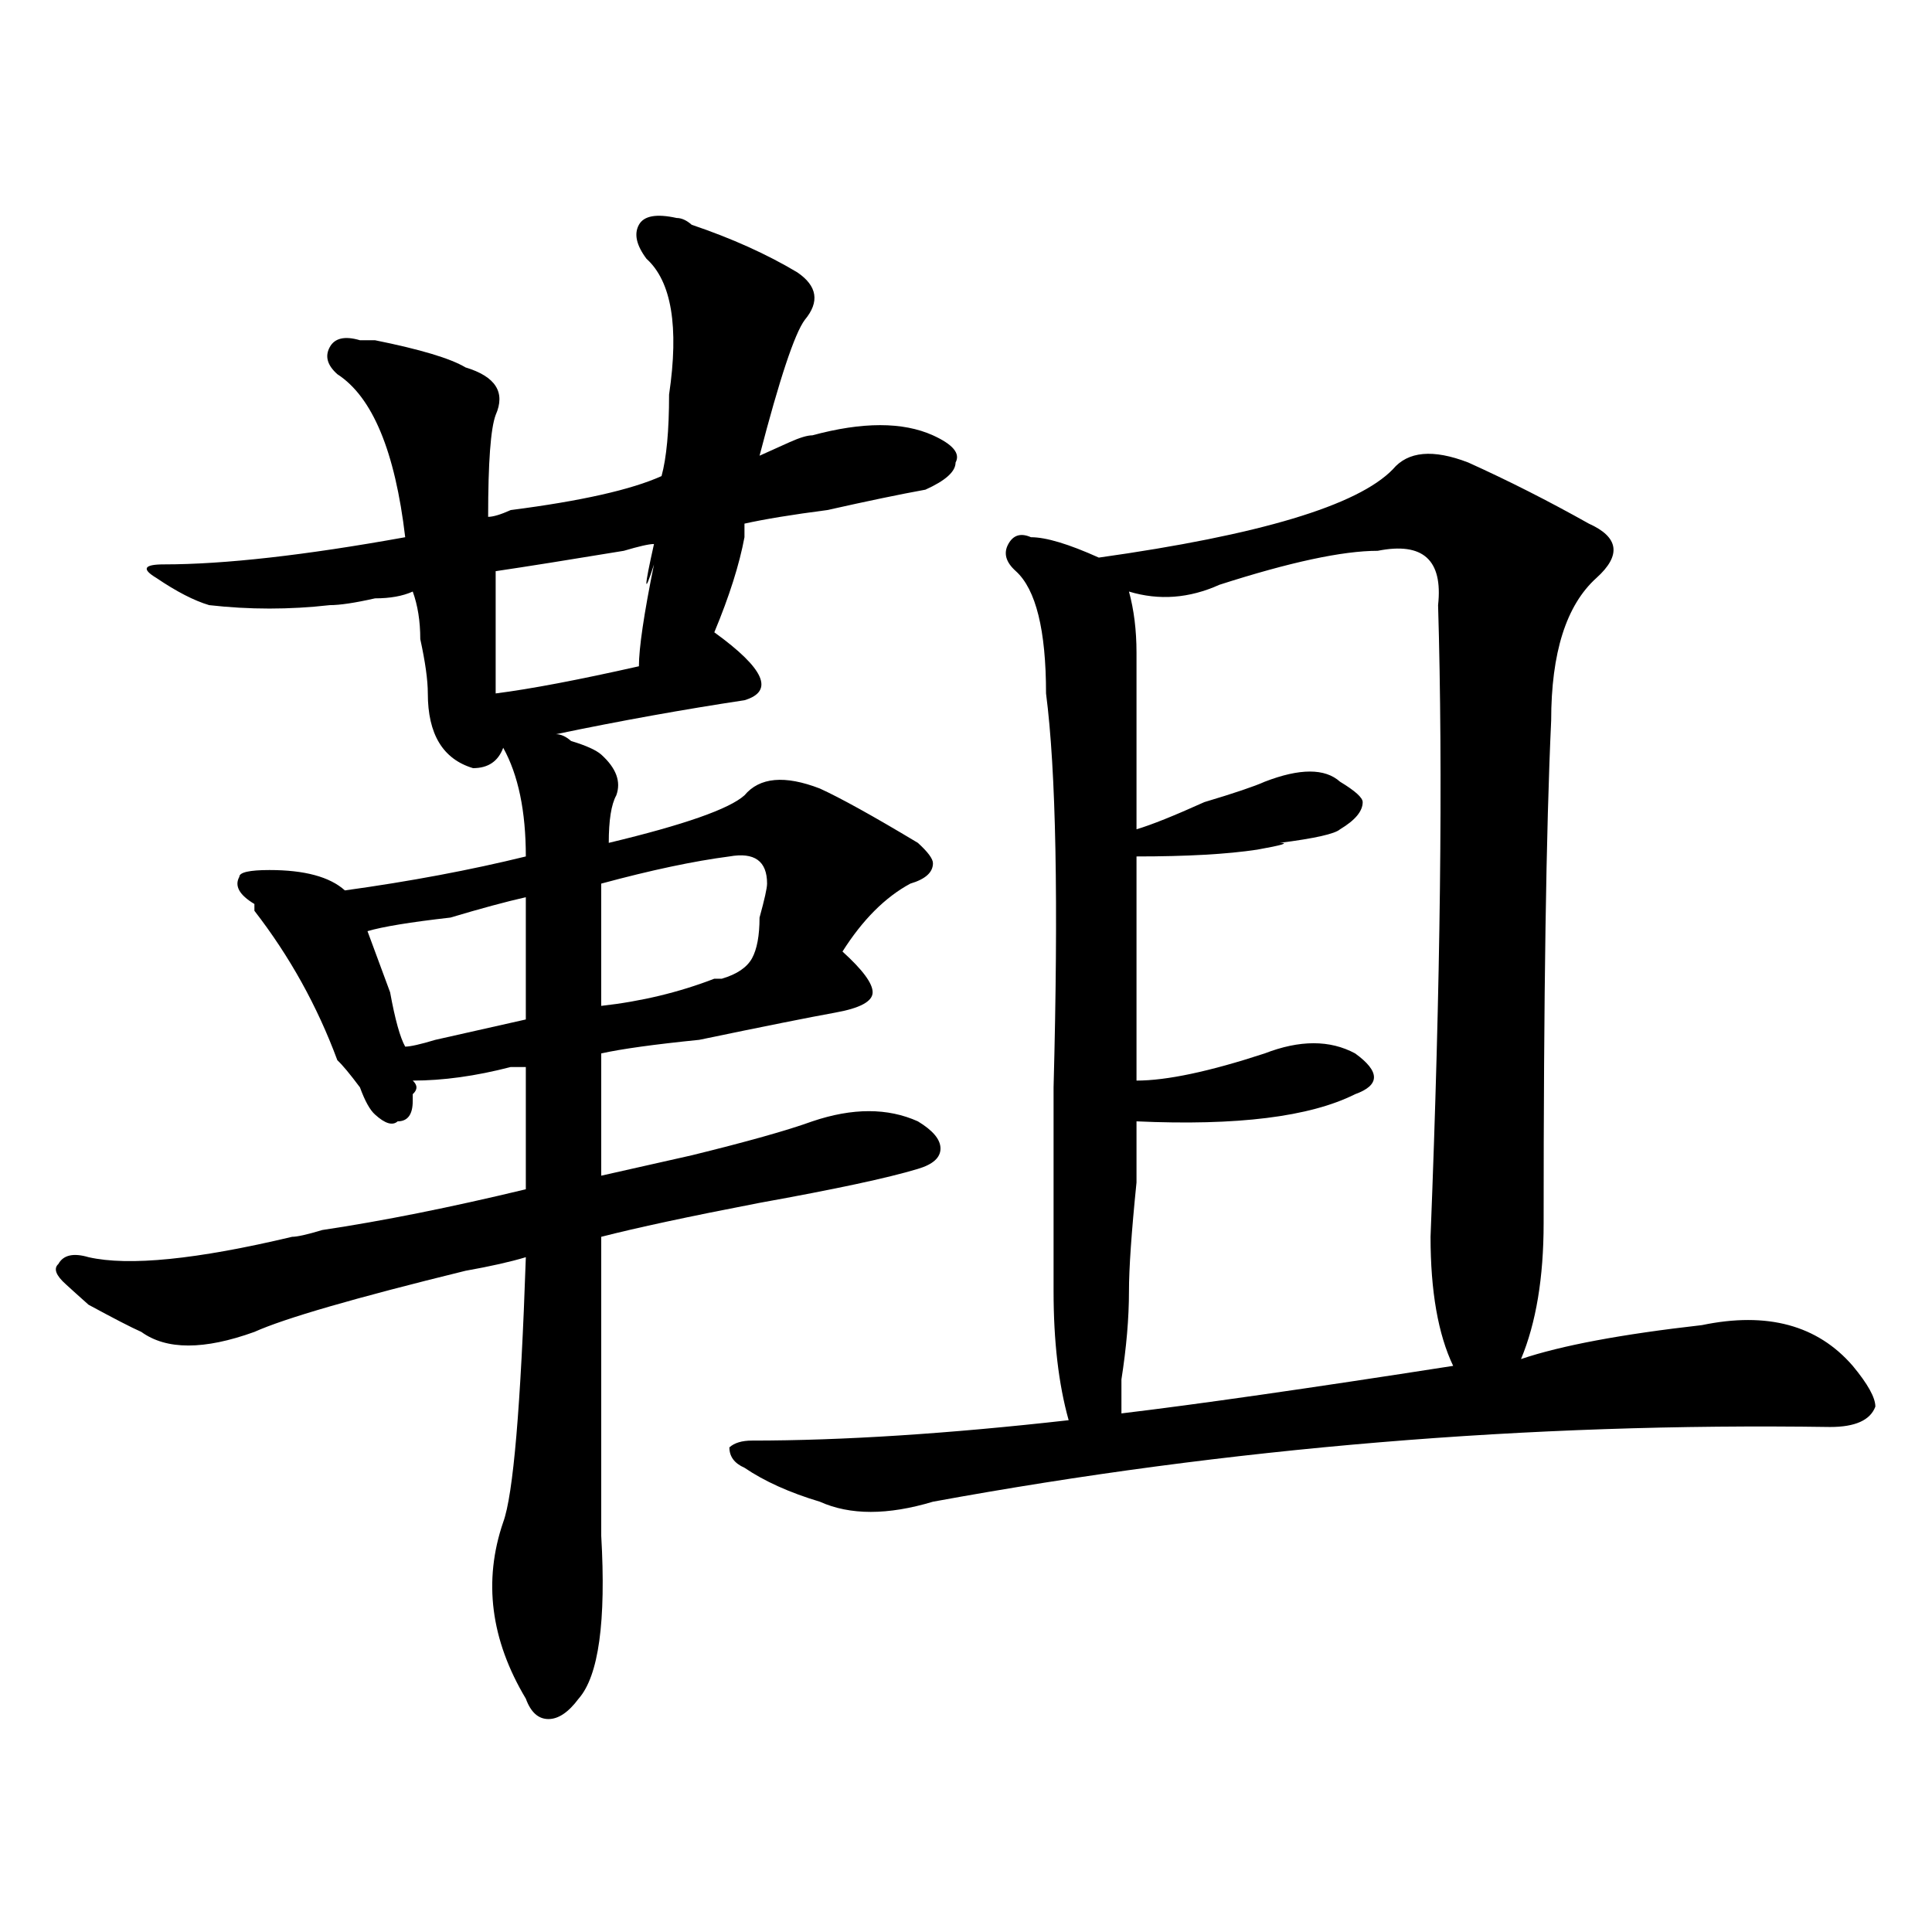
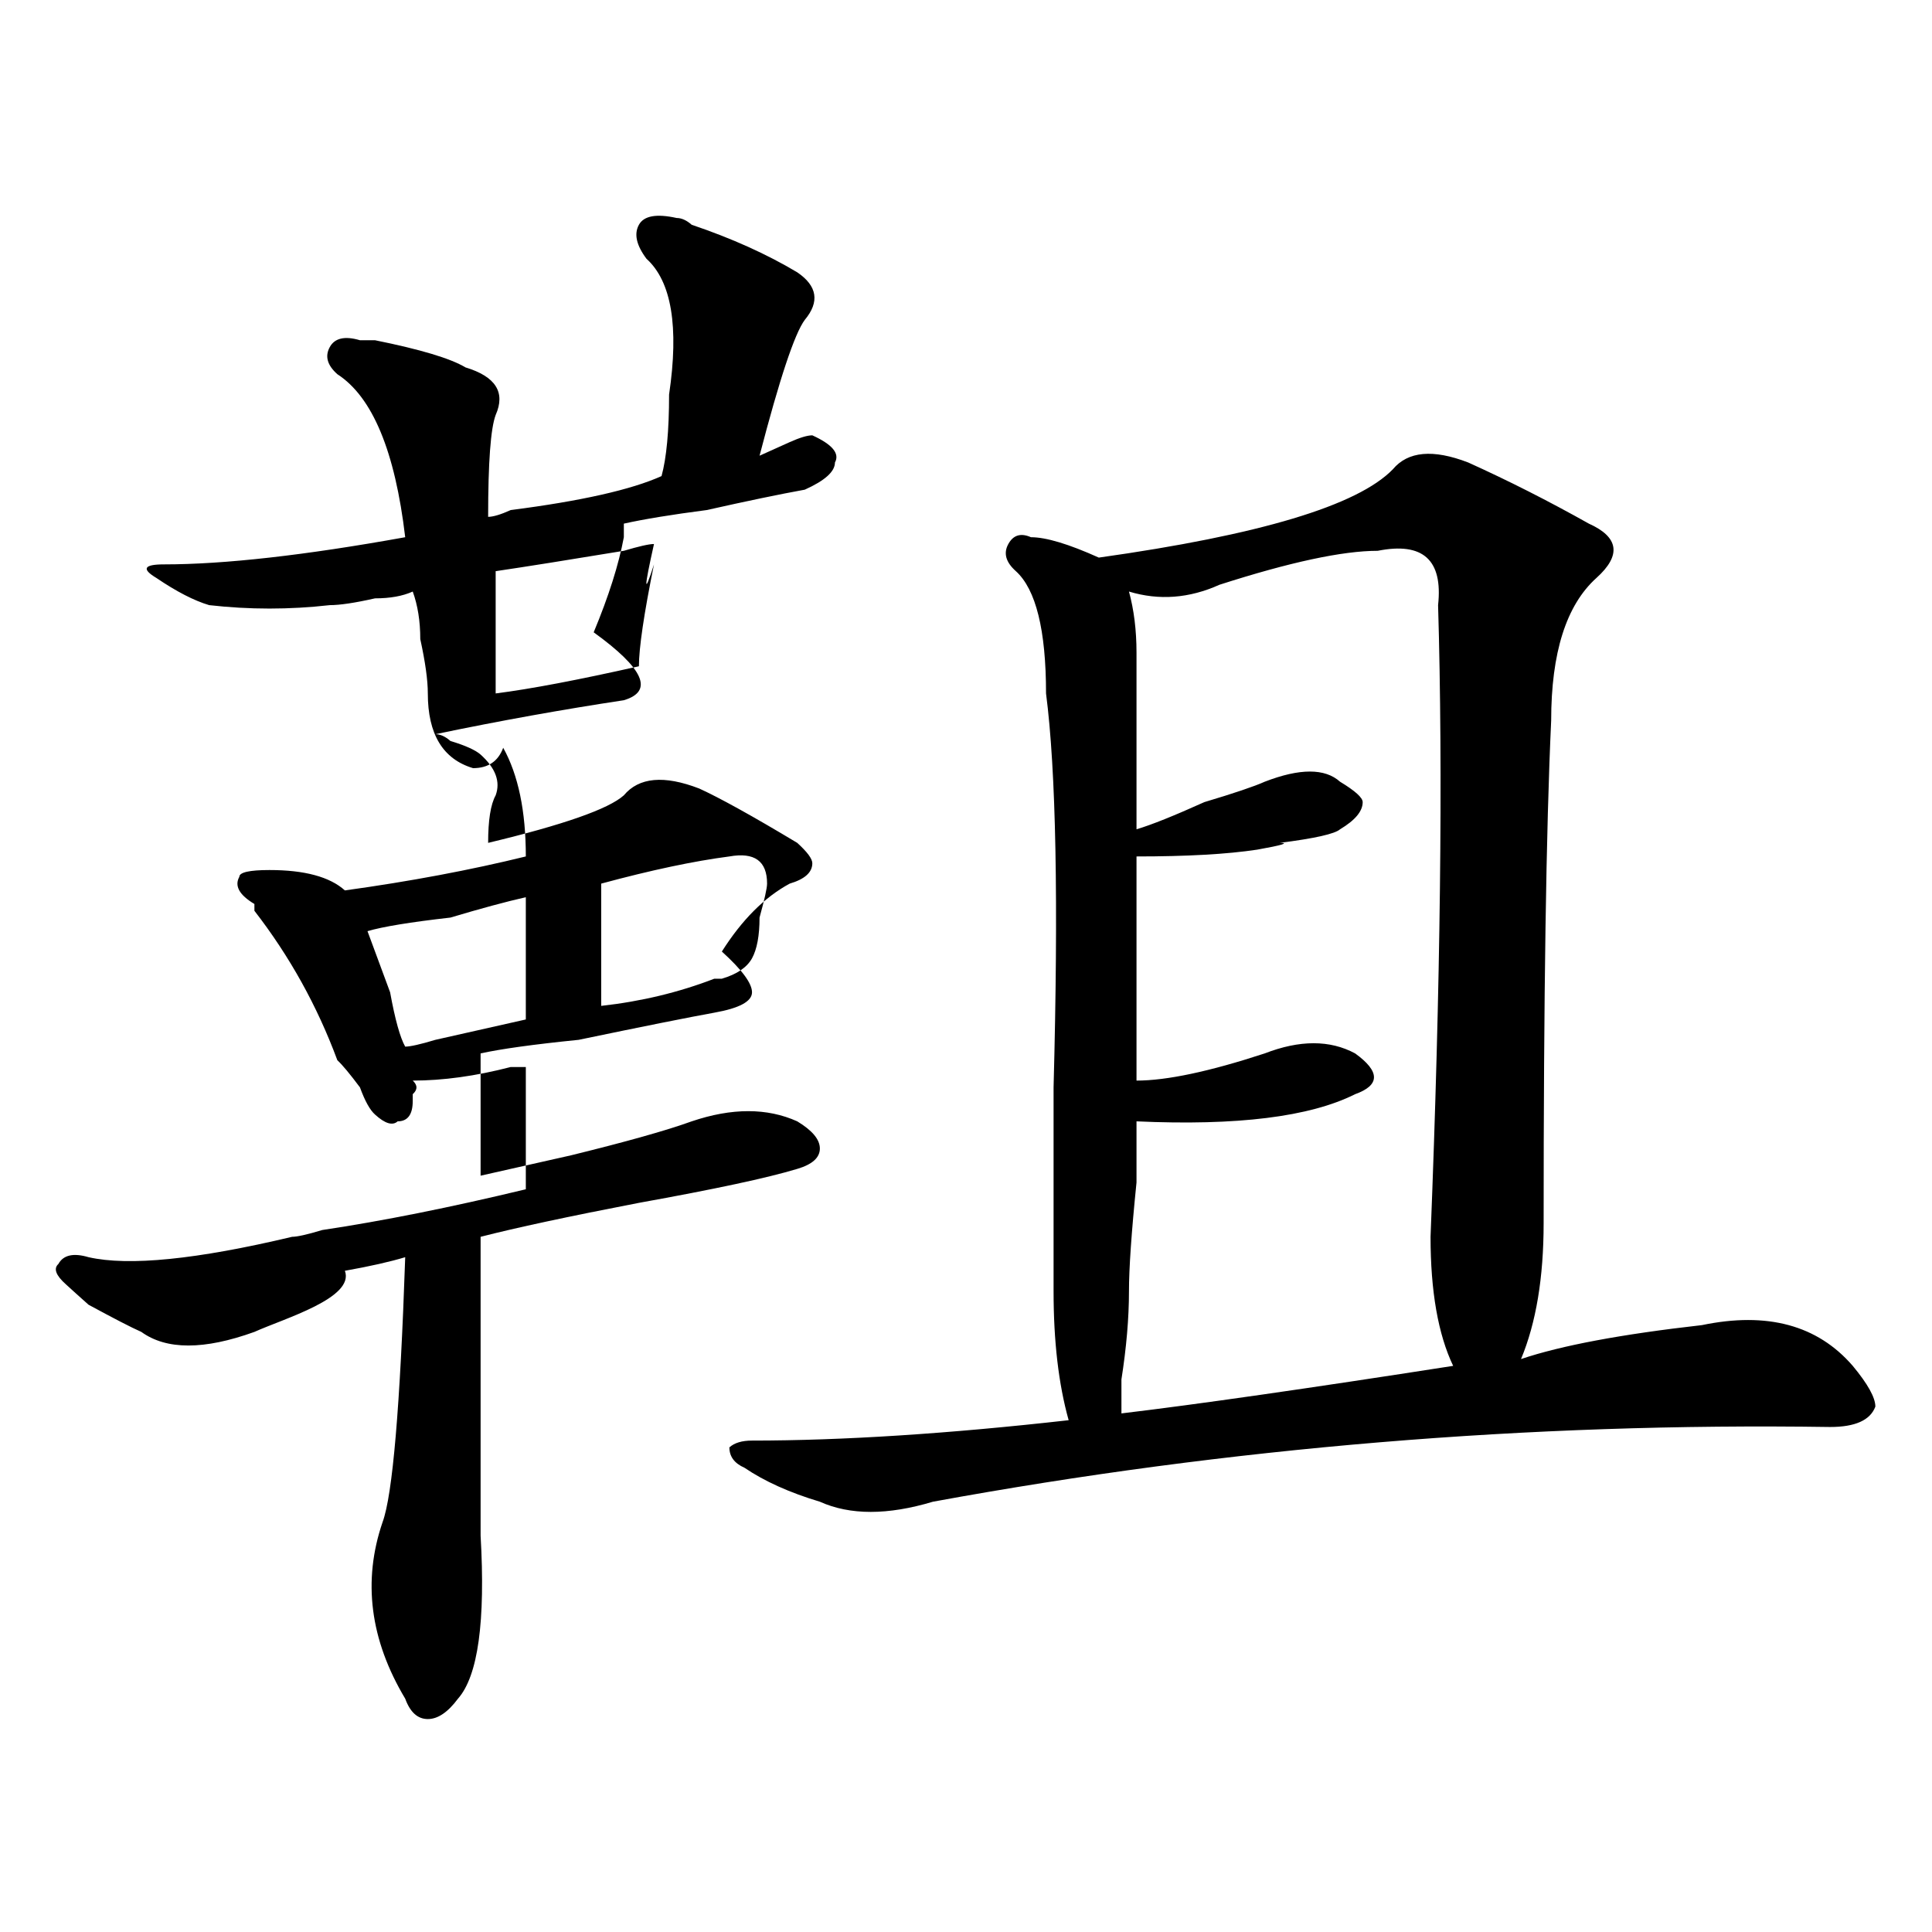
<svg xmlns="http://www.w3.org/2000/svg" version="1.1" id="图层_1" x="0px" y="0px" width="1000px" height="1000px" viewBox="0 0 1000 1000" enable-background="new 0 0 1000 1000" xml:space="preserve">
-   <path d="M131.68,689.391c-26.036,9.394-45.547,9.394-58.535,0c-5.244-2.308-14.329-7.031-27.316-14.063  c-5.244-4.669-9.146-8.185-11.707-10.547c-5.244-4.669-6.524-8.185-3.902-10.547c2.561-4.669,7.805-5.823,15.609-3.516  c20.792,4.724,55.914,1.208,105.363-10.547c2.561,0,7.805-1.153,15.609-3.516c31.219-4.669,66.34-11.7,105.363-21.094  c0-18.731,0-39.825,0-63.281c-2.621,0-5.243,0-7.805,0c-18.23,4.724-35.121,7.031-50.73,7.031c2.561,2.362,2.561,4.724,0,7.031  v3.516c0,7.031-2.622,10.547-7.805,10.547c-2.622,2.362-6.524,1.208-11.707-3.516c-2.622-2.308-5.244-7.031-7.805-14.063  c-5.244-7.031-9.146-11.7-11.707-14.063c-10.426-28.125-24.755-53.888-42.926-77.344v-3.516c-7.805-4.669-10.426-9.339-7.805-14.063  c0-2.308,5.183-3.516,15.609-3.516c18.17,0,31.219,3.516,39.023,10.547c33.78-4.669,64.999-10.547,93.656-17.578  c0-23.401-3.902-42.188-11.707-56.25c-2.621,7.031-7.805,10.547-15.609,10.547c-15.609-4.669-23.414-17.578-23.414-38.672  c0-7.031-1.341-16.37-3.902-28.125c0-9.339-1.341-17.578-3.902-24.609c-5.244,2.362-11.707,3.516-19.512,3.516  c-10.426,2.362-18.231,3.516-23.414,3.516c-20.853,2.362-41.645,2.362-62.438,0c-7.805-2.308-16.951-7.031-27.316-14.063  c-7.805-4.669-6.524-7.031,3.902-7.031c31.219,0,72.803-4.669,124.875-14.063c-5.244-44.495-16.951-72.62-35.121-84.375  c-5.244-4.669-6.524-9.339-3.902-14.063c2.561-4.669,7.805-5.823,15.609-3.516c2.561,0,5.183,0,7.805,0  c23.414,4.724,39.023,9.394,46.828,14.063c15.609,4.724,20.793,12.909,15.609,24.609c-2.621,7.031-3.902,24.609-3.902,52.734  c2.562,0,6.464-1.153,11.707-3.516c36.402-4.669,62.438-10.547,78.047-17.578c2.562-9.339,3.902-23.401,3.902-42.188  c5.184-35.156,1.281-58.558-11.707-70.313c-5.243-7.031-6.523-12.854-3.902-17.578c2.562-4.669,9.086-5.823,19.512-3.516  c2.562,0,5.184,1.208,7.805,3.516c20.793,7.031,39.023,15.271,54.633,24.609c10.366,7.031,11.707,15.271,3.902,24.609  c-5.243,7.031-13.048,30.487-23.414,70.313c5.184-2.308,10.366-4.669,15.609-7.031c5.184-2.308,9.086-3.516,11.707-3.516  c25.976-7.031,46.828-7.031,62.438,0c10.366,4.724,14.269,9.394,11.707,14.063c0,4.724-5.243,9.394-15.609,14.063  c-13.048,2.362-29.938,5.878-50.73,10.547c-18.23,2.362-32.56,4.724-42.926,7.031c0,2.362,0,4.724,0,7.031  c-2.621,14.063-7.805,30.487-15.609,49.219c25.976,18.786,31.219,30.487,15.609,35.156c-31.219,4.724-63.778,10.547-97.559,17.578  c2.562,0,5.184,1.208,7.805,3.516c7.805,2.362,12.988,4.724,15.609,7.031c7.805,7.031,10.366,14.063,7.805,21.094  c-2.621,4.724-3.902,12.909-3.902,24.609c39.023-9.339,62.438-17.578,70.242-24.609c7.805-9.339,20.793-10.547,39.023-3.516  c10.366,4.724,27.316,14.063,50.73,28.125c5.184,4.724,7.805,8.239,7.805,10.547c0,4.724-3.902,8.239-11.707,10.547  c-13.048,7.031-24.755,18.786-35.121,35.156c10.366,9.394,15.609,16.425,15.609,21.094c0,4.724-6.523,8.239-19.512,10.547  c-13.048,2.362-36.462,7.031-70.242,14.063c-23.414,2.362-40.364,4.724-50.73,7.031c0,16.425,0,37.519,0,63.281  c10.366-2.308,25.976-5.823,46.828-10.547c28.598-7.031,49.39-12.854,62.438-17.578c20.793-7.031,39.023-7.031,54.633,0  c7.805,4.724,11.707,9.394,11.707,14.063c0,4.724-3.902,8.239-11.707,10.547c-15.609,4.724-42.926,10.547-81.949,17.578  c-36.462,7.031-63.778,12.909-81.949,17.578c0,51.581,0,103.161,0,154.688c2.562,44.494-1.341,72.619-11.707,84.375  c-5.243,7.031-10.426,10.547-15.609,10.547c-5.243,0-9.146-3.516-11.707-10.547c-18.23-30.487-22.133-60.975-11.707-91.406  c5.184-14.063,9.086-59.766,11.707-137.109c-7.805,2.362-18.23,4.724-31.219,7.031C183.691,671.813,147.29,682.359,131.68,689.391z   M272.164,464.391c-10.426,2.362-23.414,5.878-39.023,10.547c-20.853,2.362-35.121,4.724-42.926,7.031  c2.561,7.031,6.463,17.578,11.707,31.641c2.561,14.063,5.183,23.456,7.805,28.125c2.561,0,7.805-1.153,15.609-3.516  c20.792-4.669,36.402-8.185,46.828-10.547C272.164,508.94,272.164,487.847,272.164,464.391z M256.555,295.641  c0,23.456,0,44.55,0,63.281c18.171-2.308,42.926-7.031,74.145-14.063c0-9.339,2.562-26.917,7.805-52.734  c-5.243,16.425-5.243,12.909,0-10.547c-2.621,0-7.805,1.208-15.609,3.516C294.237,289.817,272.164,293.333,256.555,295.641z   M369.723,506.578h3.902c7.805-2.308,12.988-5.823,15.609-10.547c2.562-4.669,3.902-11.7,3.902-21.094  c2.562-9.339,3.902-15.216,3.902-17.578c0-11.7-6.523-16.37-19.512-14.063c-18.23,2.362-40.364,7.031-66.34,14.063  c0,21.094,0,42.188,0,63.281C331.98,518.333,351.492,513.609,369.723,506.578z M720.934,242.906  c7.805-9.339,20.793-10.547,39.023-3.516c20.793,9.394,41.585,19.94,62.438,31.641c15.609,7.031,16.891,16.425,3.902,28.125  c-15.609,14.063-23.414,38.672-23.414,73.828c-2.621,56.25-3.902,142.987-3.902,260.156c0,28.125-3.902,51.581-11.707,70.313  c20.793-7.031,52.012-12.854,93.656-17.578c33.78-7.031,59.816,0,78.047,21.094c7.805,9.394,11.707,16.425,11.707,21.094  c-2.621,7.031-10.426,10.547-23.414,10.547c-156.094-2.308-310.906,10.547-464.379,38.672c-23.414,7.031-42.926,7.031-58.535,0  c-15.609-4.669-28.657-10.547-39.023-17.578c-5.243-2.308-7.805-5.823-7.805-10.547c2.562-2.308,6.464-3.516,11.707-3.516  c46.828,0,101.461-3.516,163.898-10.547c-5.243-18.731-7.805-40.979-7.805-66.797c0-25.763,0-60.919,0-105.469  c2.562-96.075,1.281-164.026-3.902-203.906c0-32.794-5.243-53.888-15.609-63.281c-5.243-4.669-6.523-9.339-3.902-14.063  c2.562-4.669,6.464-5.823,11.707-3.516c7.805,0,19.512,3.516,35.121,10.547C651.973,276.909,702.703,261.692,720.934,242.906z   M713.129,285.094c-18.23,0-45.547,5.878-81.949,17.578c-15.609,7.031-31.219,8.239-46.828,3.516  c2.562,9.394,3.902,19.94,3.902,31.641c0,32.849,0,63.281,0,91.406c7.805-2.308,19.512-7.031,35.121-14.063  c15.609-4.669,25.976-8.185,31.219-10.547c18.171-7.031,31.219-7.031,39.023,0c7.805,4.724,11.707,8.239,11.707,10.547  c0,4.724-3.902,9.394-11.707,14.063c-2.621,2.362-13.048,4.724-31.219,7.031c5.184,0,1.281,1.208-11.707,3.516  c-15.609,2.362-36.462,3.516-62.438,3.516c0,37.519,0,76.19,0,116.016c15.609,0,37.683-4.669,66.34-14.063  c18.171-7.031,33.78-7.031,46.828,0c12.988,9.394,12.988,16.425,0,21.094c-23.414,11.755-61.156,16.425-113.168,14.063  c0,4.724,0,15.271,0,31.641c-2.621,25.817-3.902,44.55-3.902,56.25c0,14.063-1.341,29.333-3.902,45.703c0,9.394,0,15.271,0,17.578  c39.023-4.669,96.218-12.854,171.703-24.609c-7.805-16.37-11.707-38.672-11.707-66.797c5.184-131.231,6.464-240.216,3.902-326.953  C746.909,289.817,736.543,280.425,713.129,285.094z" />
+   <path d="M131.68,689.391c-26.036,9.394-45.547,9.394-58.535,0c-5.244-2.308-14.329-7.031-27.316-14.063  c-5.244-4.669-9.146-8.185-11.707-10.547c-5.244-4.669-6.524-8.185-3.902-10.547c2.561-4.669,7.805-5.823,15.609-3.516  c20.792,4.724,55.914,1.208,105.363-10.547c2.561,0,7.805-1.153,15.609-3.516c31.219-4.669,66.34-11.7,105.363-21.094  c0-18.731,0-39.825,0-63.281c-2.621,0-5.243,0-7.805,0c-18.23,4.724-35.121,7.031-50.73,7.031c2.561,2.362,2.561,4.724,0,7.031  v3.516c0,7.031-2.622,10.547-7.805,10.547c-2.622,2.362-6.524,1.208-11.707-3.516c-2.622-2.308-5.244-7.031-7.805-14.063  c-5.244-7.031-9.146-11.7-11.707-14.063c-10.426-28.125-24.755-53.888-42.926-77.344v-3.516c-7.805-4.669-10.426-9.339-7.805-14.063  c0-2.308,5.183-3.516,15.609-3.516c18.17,0,31.219,3.516,39.023,10.547c33.78-4.669,64.999-10.547,93.656-17.578  c0-23.401-3.902-42.188-11.707-56.25c-2.621,7.031-7.805,10.547-15.609,10.547c-15.609-4.669-23.414-17.578-23.414-38.672  c0-7.031-1.341-16.37-3.902-28.125c0-9.339-1.341-17.578-3.902-24.609c-5.244,2.362-11.707,3.516-19.512,3.516  c-10.426,2.362-18.231,3.516-23.414,3.516c-20.853,2.362-41.645,2.362-62.438,0c-7.805-2.308-16.951-7.031-27.316-14.063  c-7.805-4.669-6.524-7.031,3.902-7.031c31.219,0,72.803-4.669,124.875-14.063c-5.244-44.495-16.951-72.62-35.121-84.375  c-5.244-4.669-6.524-9.339-3.902-14.063c2.561-4.669,7.805-5.823,15.609-3.516c2.561,0,5.183,0,7.805,0  c23.414,4.724,39.023,9.394,46.828,14.063c15.609,4.724,20.793,12.909,15.609,24.609c-2.621,7.031-3.902,24.609-3.902,52.734  c2.562,0,6.464-1.153,11.707-3.516c36.402-4.669,62.438-10.547,78.047-17.578c2.562-9.339,3.902-23.401,3.902-42.188  c5.184-35.156,1.281-58.558-11.707-70.313c-5.243-7.031-6.523-12.854-3.902-17.578c2.562-4.669,9.086-5.823,19.512-3.516  c2.562,0,5.184,1.208,7.805,3.516c20.793,7.031,39.023,15.271,54.633,24.609c10.366,7.031,11.707,15.271,3.902,24.609  c-5.243,7.031-13.048,30.487-23.414,70.313c5.184-2.308,10.366-4.669,15.609-7.031c5.184-2.308,9.086-3.516,11.707-3.516  c10.366,4.724,14.269,9.394,11.707,14.063c0,4.724-5.243,9.394-15.609,14.063  c-13.048,2.362-29.938,5.878-50.73,10.547c-18.23,2.362-32.56,4.724-42.926,7.031c0,2.362,0,4.724,0,7.031  c-2.621,14.063-7.805,30.487-15.609,49.219c25.976,18.786,31.219,30.487,15.609,35.156c-31.219,4.724-63.778,10.547-97.559,17.578  c2.562,0,5.184,1.208,7.805,3.516c7.805,2.362,12.988,4.724,15.609,7.031c7.805,7.031,10.366,14.063,7.805,21.094  c-2.621,4.724-3.902,12.909-3.902,24.609c39.023-9.339,62.438-17.578,70.242-24.609c7.805-9.339,20.793-10.547,39.023-3.516  c10.366,4.724,27.316,14.063,50.73,28.125c5.184,4.724,7.805,8.239,7.805,10.547c0,4.724-3.902,8.239-11.707,10.547  c-13.048,7.031-24.755,18.786-35.121,35.156c10.366,9.394,15.609,16.425,15.609,21.094c0,4.724-6.523,8.239-19.512,10.547  c-13.048,2.362-36.462,7.031-70.242,14.063c-23.414,2.362-40.364,4.724-50.73,7.031c0,16.425,0,37.519,0,63.281  c10.366-2.308,25.976-5.823,46.828-10.547c28.598-7.031,49.39-12.854,62.438-17.578c20.793-7.031,39.023-7.031,54.633,0  c7.805,4.724,11.707,9.394,11.707,14.063c0,4.724-3.902,8.239-11.707,10.547c-15.609,4.724-42.926,10.547-81.949,17.578  c-36.462,7.031-63.778,12.909-81.949,17.578c0,51.581,0,103.161,0,154.688c2.562,44.494-1.341,72.619-11.707,84.375  c-5.243,7.031-10.426,10.547-15.609,10.547c-5.243,0-9.146-3.516-11.707-10.547c-18.23-30.487-22.133-60.975-11.707-91.406  c5.184-14.063,9.086-59.766,11.707-137.109c-7.805,2.362-18.23,4.724-31.219,7.031C183.691,671.813,147.29,682.359,131.68,689.391z   M272.164,464.391c-10.426,2.362-23.414,5.878-39.023,10.547c-20.853,2.362-35.121,4.724-42.926,7.031  c2.561,7.031,6.463,17.578,11.707,31.641c2.561,14.063,5.183,23.456,7.805,28.125c2.561,0,7.805-1.153,15.609-3.516  c20.792-4.669,36.402-8.185,46.828-10.547C272.164,508.94,272.164,487.847,272.164,464.391z M256.555,295.641  c0,23.456,0,44.55,0,63.281c18.171-2.308,42.926-7.031,74.145-14.063c0-9.339,2.562-26.917,7.805-52.734  c-5.243,16.425-5.243,12.909,0-10.547c-2.621,0-7.805,1.208-15.609,3.516C294.237,289.817,272.164,293.333,256.555,295.641z   M369.723,506.578h3.902c7.805-2.308,12.988-5.823,15.609-10.547c2.562-4.669,3.902-11.7,3.902-21.094  c2.562-9.339,3.902-15.216,3.902-17.578c0-11.7-6.523-16.37-19.512-14.063c-18.23,2.362-40.364,7.031-66.34,14.063  c0,21.094,0,42.188,0,63.281C331.98,518.333,351.492,513.609,369.723,506.578z M720.934,242.906  c7.805-9.339,20.793-10.547,39.023-3.516c20.793,9.394,41.585,19.94,62.438,31.641c15.609,7.031,16.891,16.425,3.902,28.125  c-15.609,14.063-23.414,38.672-23.414,73.828c-2.621,56.25-3.902,142.987-3.902,260.156c0,28.125-3.902,51.581-11.707,70.313  c20.793-7.031,52.012-12.854,93.656-17.578c33.78-7.031,59.816,0,78.047,21.094c7.805,9.394,11.707,16.425,11.707,21.094  c-2.621,7.031-10.426,10.547-23.414,10.547c-156.094-2.308-310.906,10.547-464.379,38.672c-23.414,7.031-42.926,7.031-58.535,0  c-15.609-4.669-28.657-10.547-39.023-17.578c-5.243-2.308-7.805-5.823-7.805-10.547c2.562-2.308,6.464-3.516,11.707-3.516  c46.828,0,101.461-3.516,163.898-10.547c-5.243-18.731-7.805-40.979-7.805-66.797c0-25.763,0-60.919,0-105.469  c2.562-96.075,1.281-164.026-3.902-203.906c0-32.794-5.243-53.888-15.609-63.281c-5.243-4.669-6.523-9.339-3.902-14.063  c2.562-4.669,6.464-5.823,11.707-3.516c7.805,0,19.512,3.516,35.121,10.547C651.973,276.909,702.703,261.692,720.934,242.906z   M713.129,285.094c-18.23,0-45.547,5.878-81.949,17.578c-15.609,7.031-31.219,8.239-46.828,3.516  c2.562,9.394,3.902,19.94,3.902,31.641c0,32.849,0,63.281,0,91.406c7.805-2.308,19.512-7.031,35.121-14.063  c15.609-4.669,25.976-8.185,31.219-10.547c18.171-7.031,31.219-7.031,39.023,0c7.805,4.724,11.707,8.239,11.707,10.547  c0,4.724-3.902,9.394-11.707,14.063c-2.621,2.362-13.048,4.724-31.219,7.031c5.184,0,1.281,1.208-11.707,3.516  c-15.609,2.362-36.462,3.516-62.438,3.516c0,37.519,0,76.19,0,116.016c15.609,0,37.683-4.669,66.34-14.063  c18.171-7.031,33.78-7.031,46.828,0c12.988,9.394,12.988,16.425,0,21.094c-23.414,11.755-61.156,16.425-113.168,14.063  c0,4.724,0,15.271,0,31.641c-2.621,25.817-3.902,44.55-3.902,56.25c0,14.063-1.341,29.333-3.902,45.703c0,9.394,0,15.271,0,17.578  c39.023-4.669,96.218-12.854,171.703-24.609c-7.805-16.37-11.707-38.672-11.707-66.797c5.184-131.231,6.464-240.216,3.902-326.953  C746.909,289.817,736.543,280.425,713.129,285.094z" />
</svg>